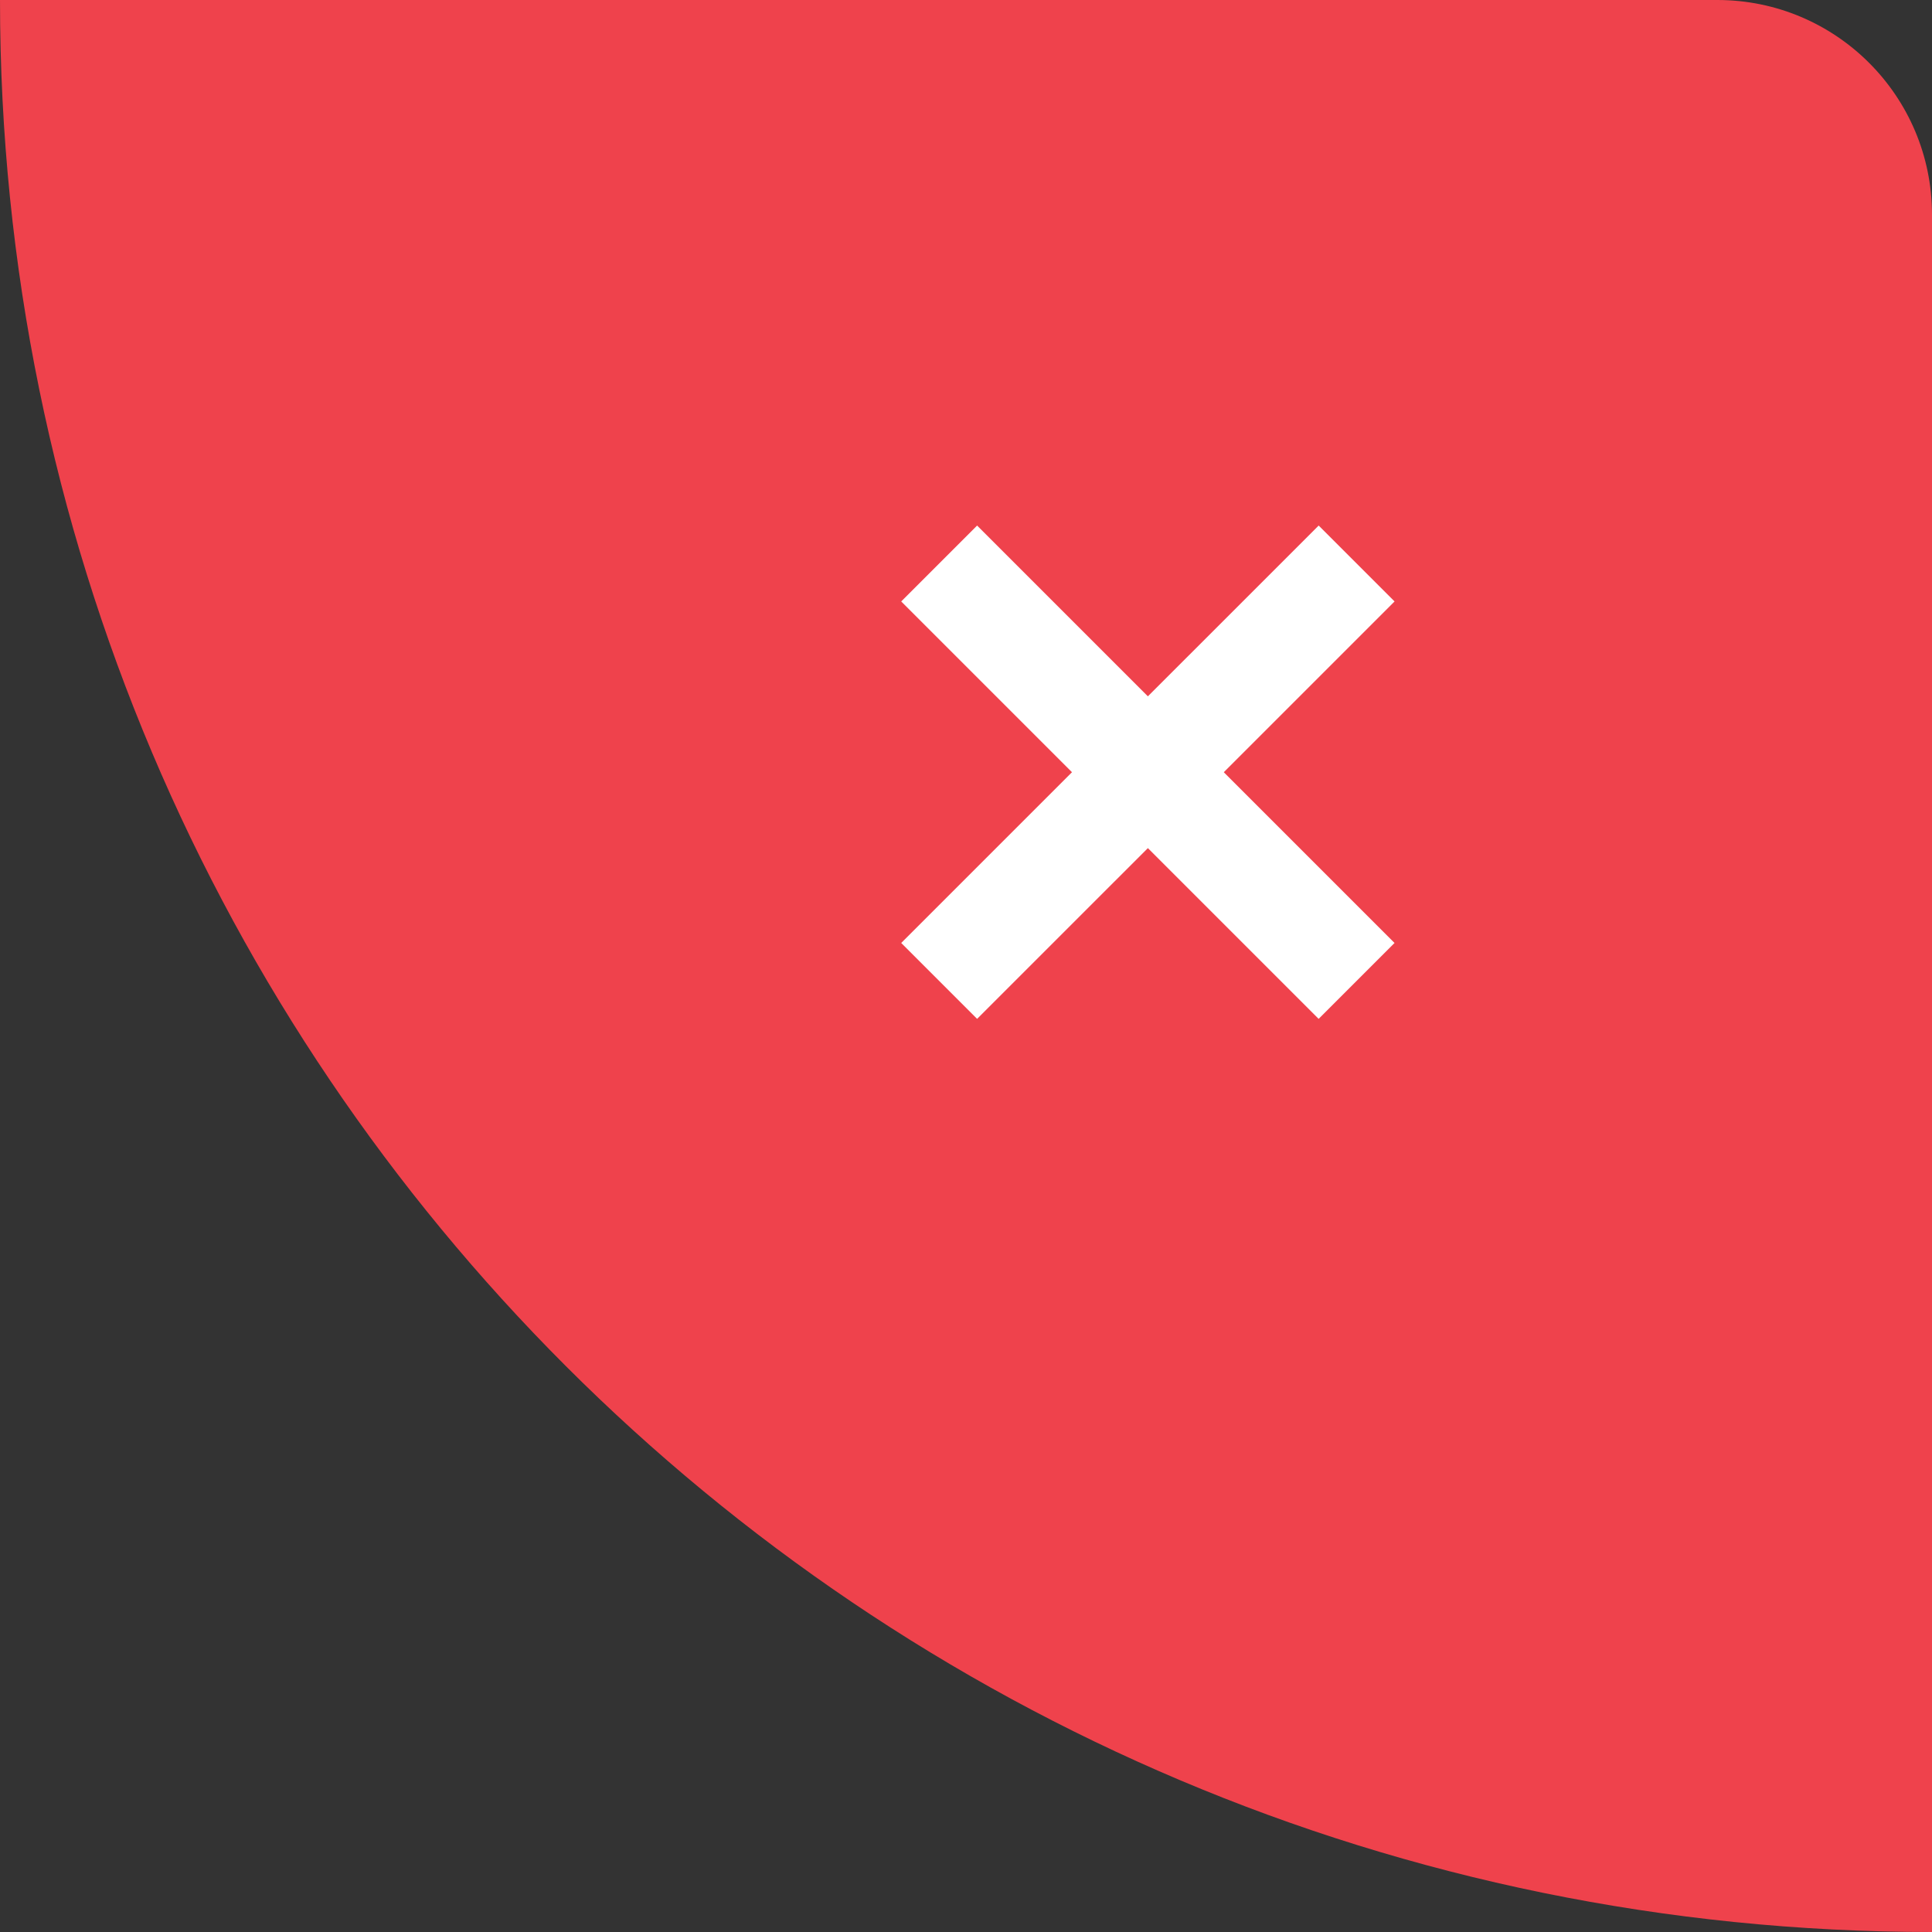
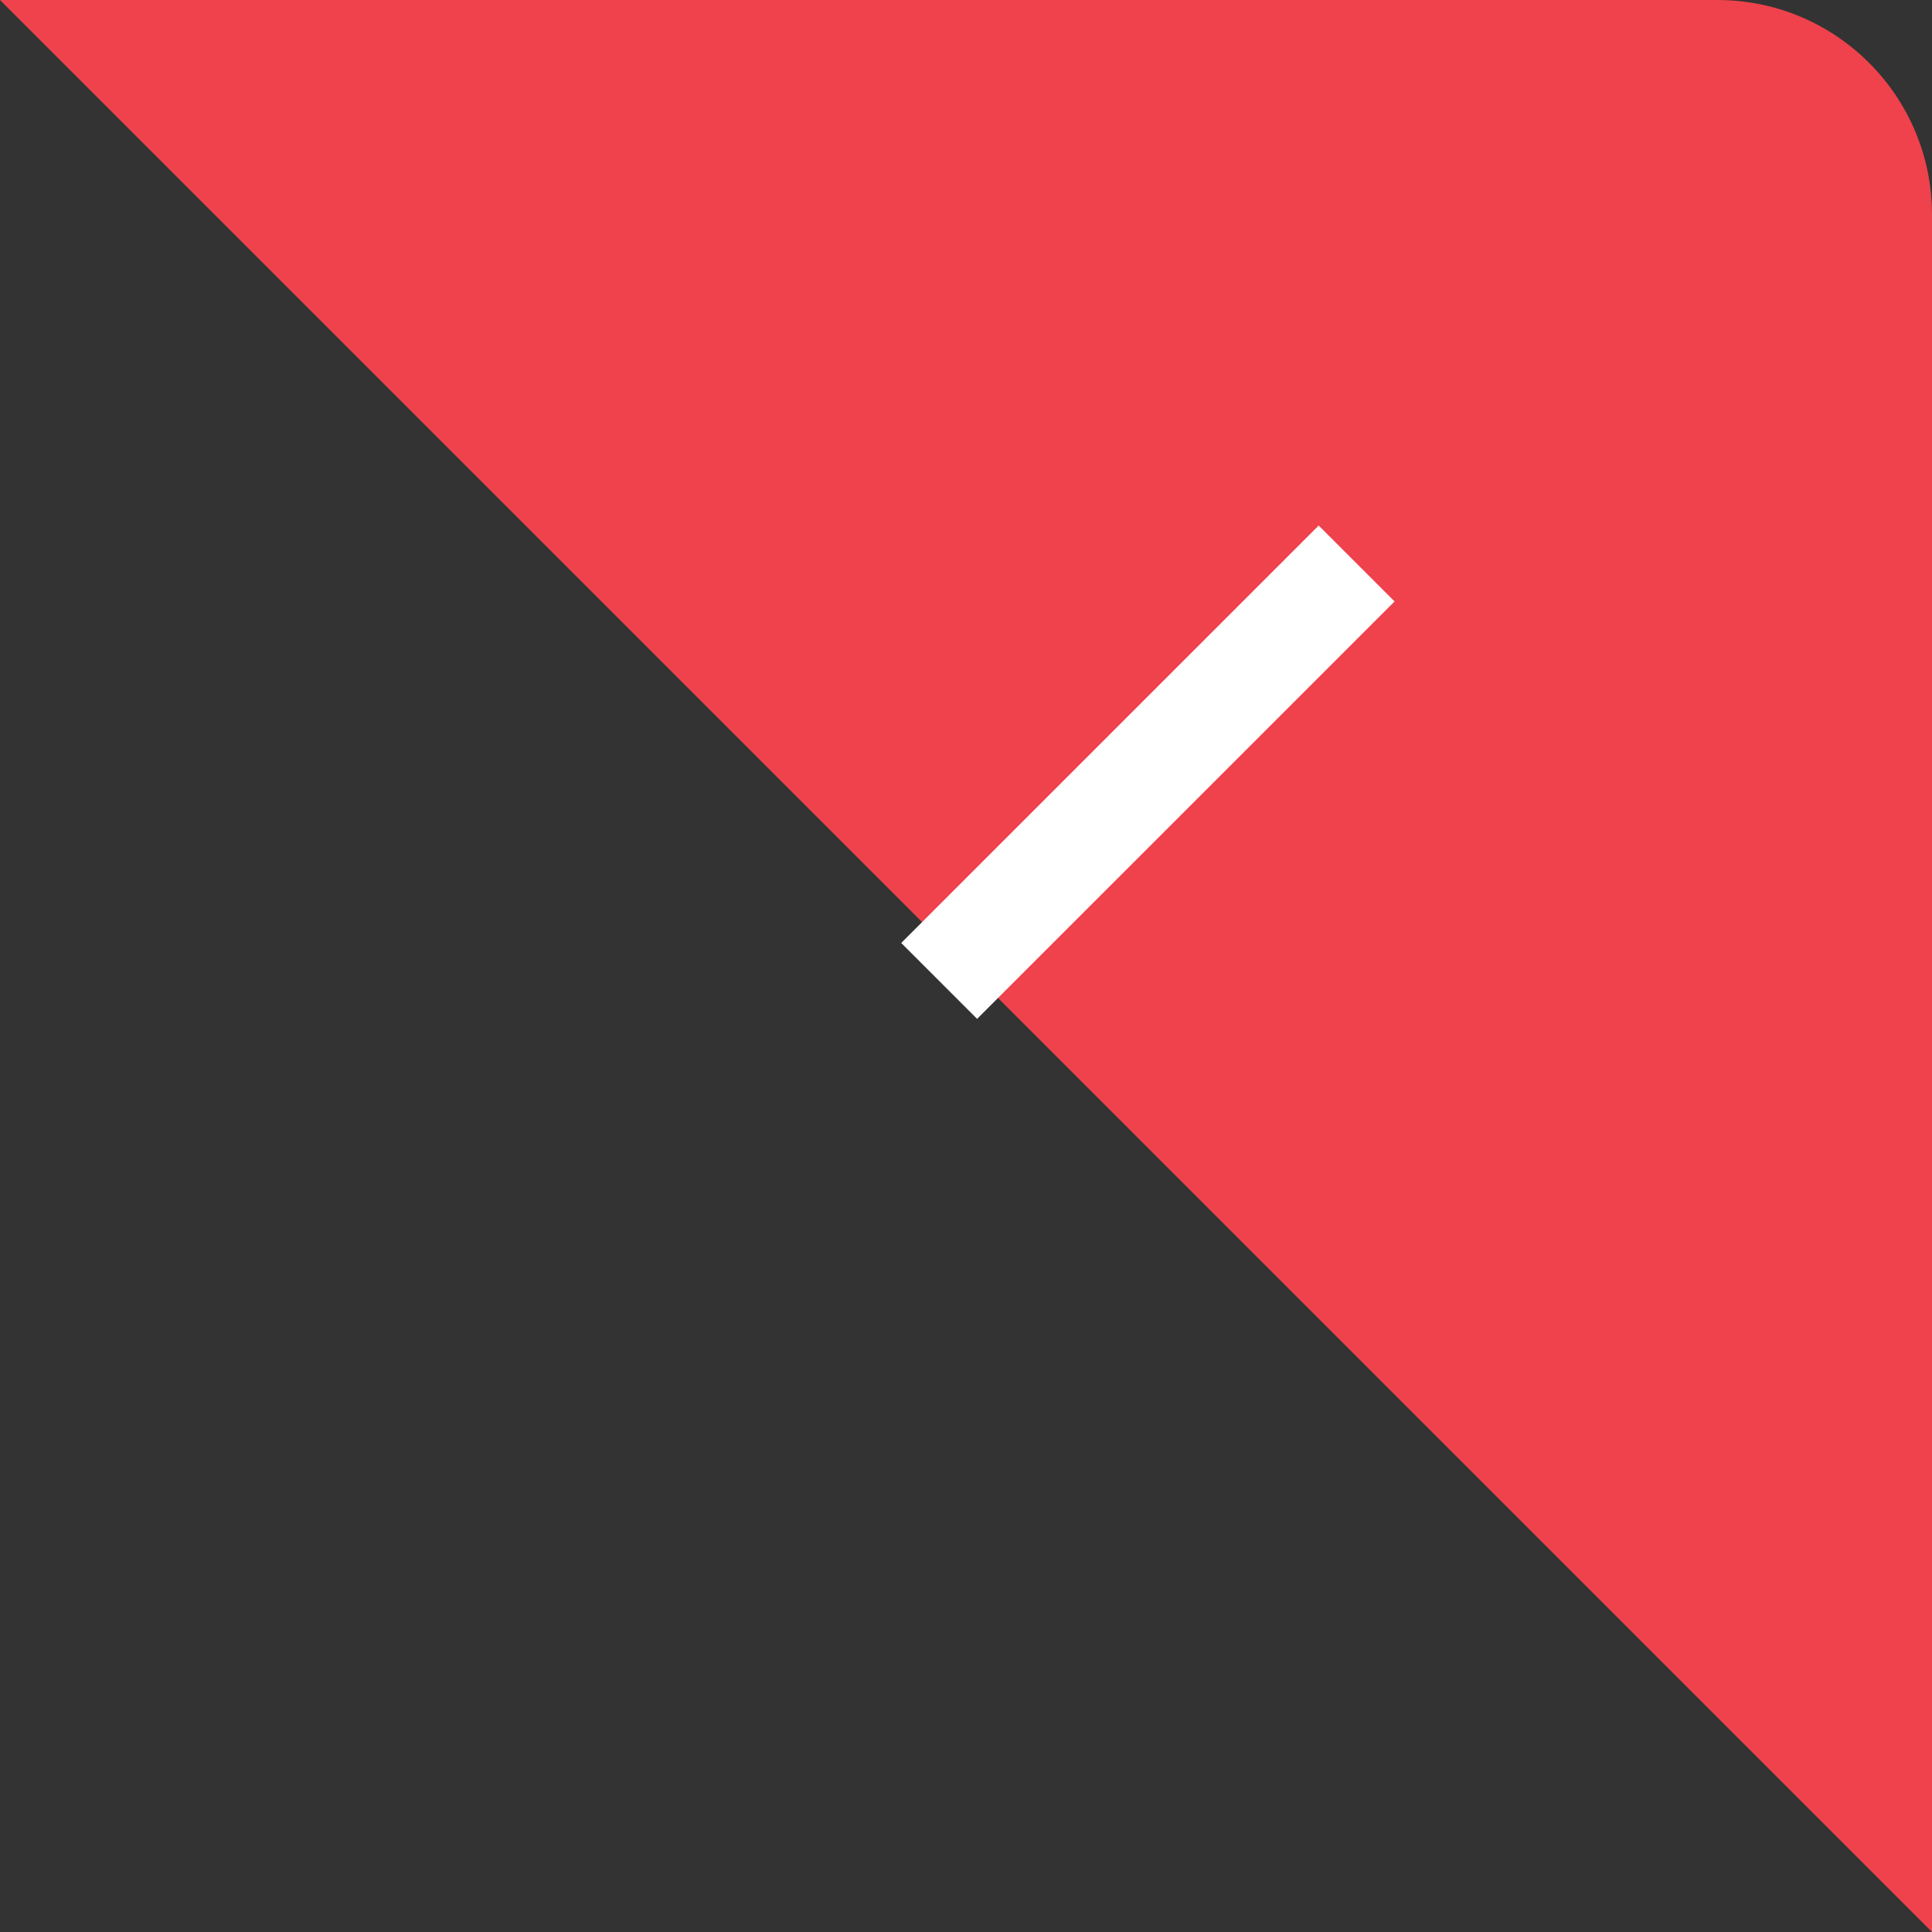
<svg xmlns="http://www.w3.org/2000/svg" width="72" height="72" viewBox="0 0 72 72" fill="none">
  <rect x="0" y="0" width="72" height="72" fill="#333333" stroke="none" />
-   <path d="M0 0H64C68.418 0 72 3.582 72 8V72C32.236 72 0 39.764 0 0Z" fill="#EF424C" />
+   <path d="M0 0H64C68.418 0 72 3.582 72 8V72Z" fill="#EF424C" />
  <path d="M50.557 21L35 36.556" stroke="white" stroke-width="4" />
-   <path d="M35 21L50.556 36.556" stroke="white" stroke-width="4" />
</svg>